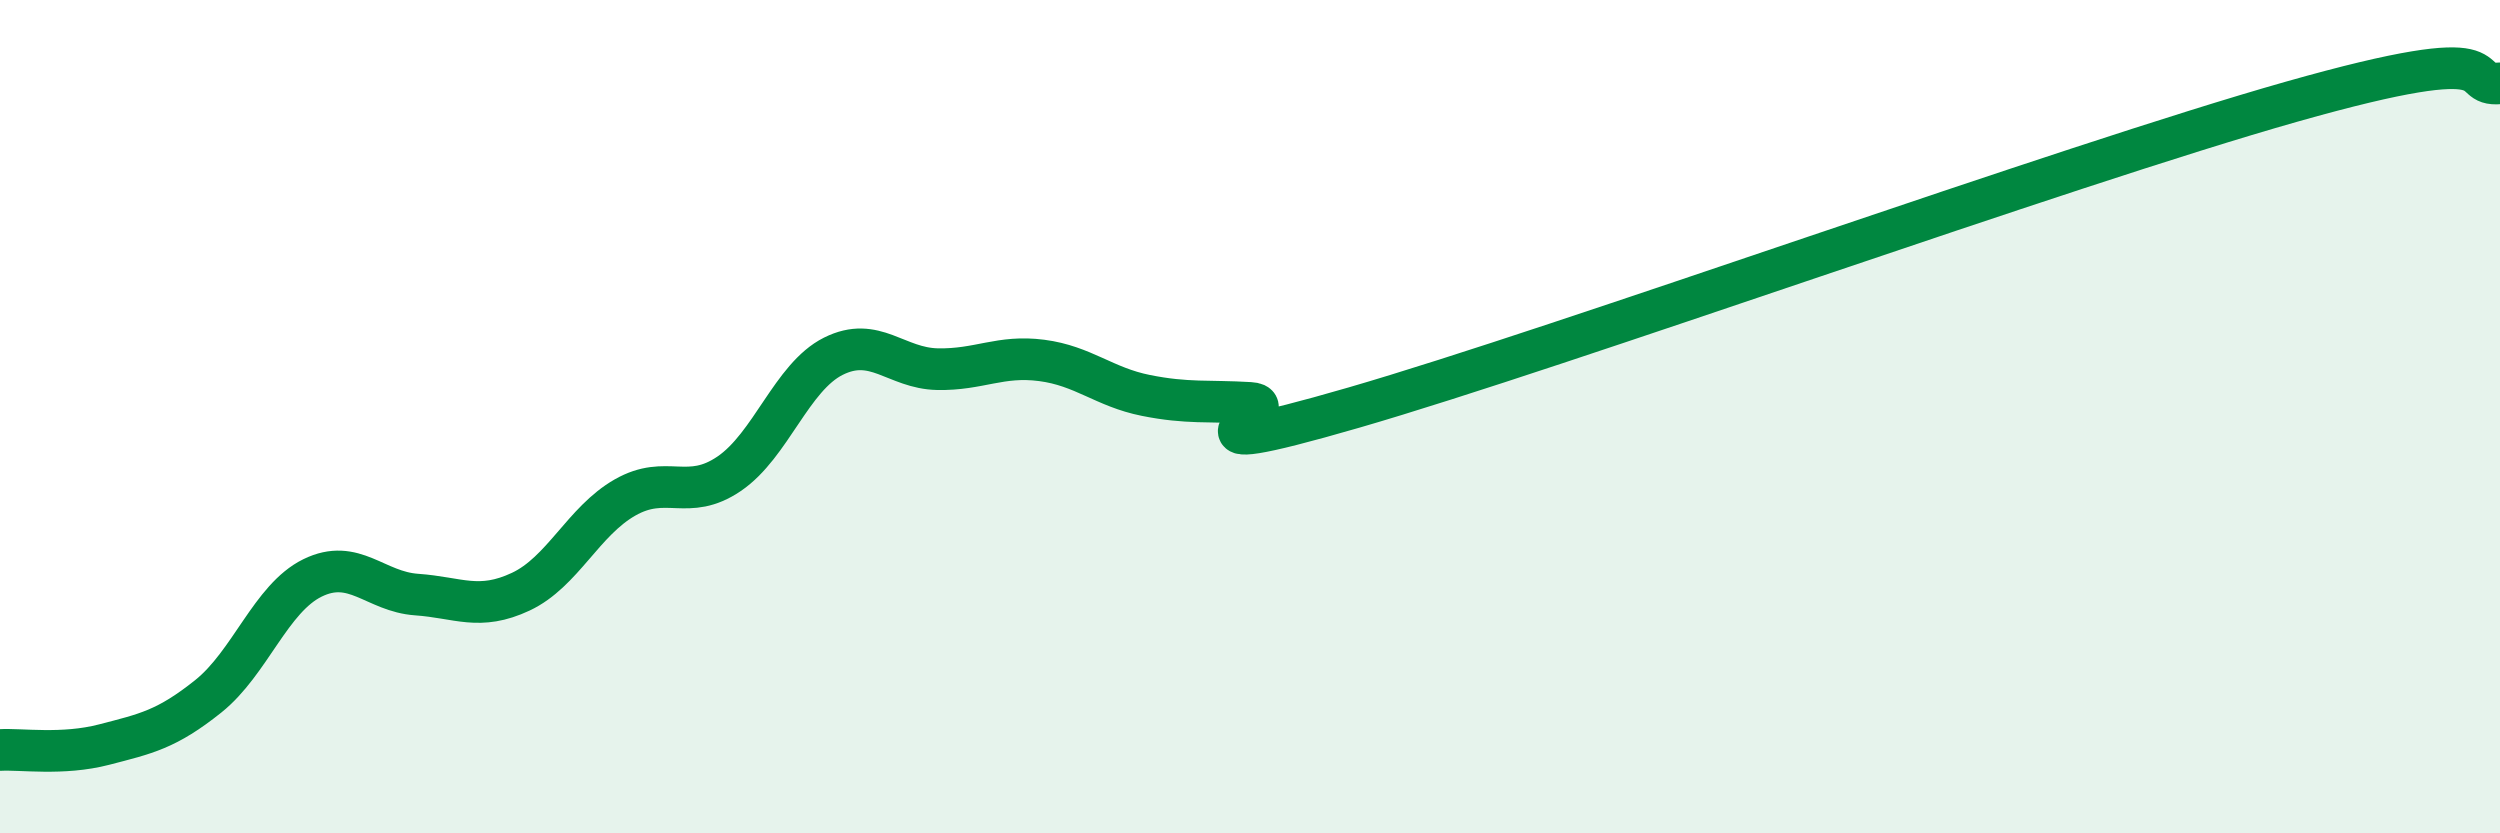
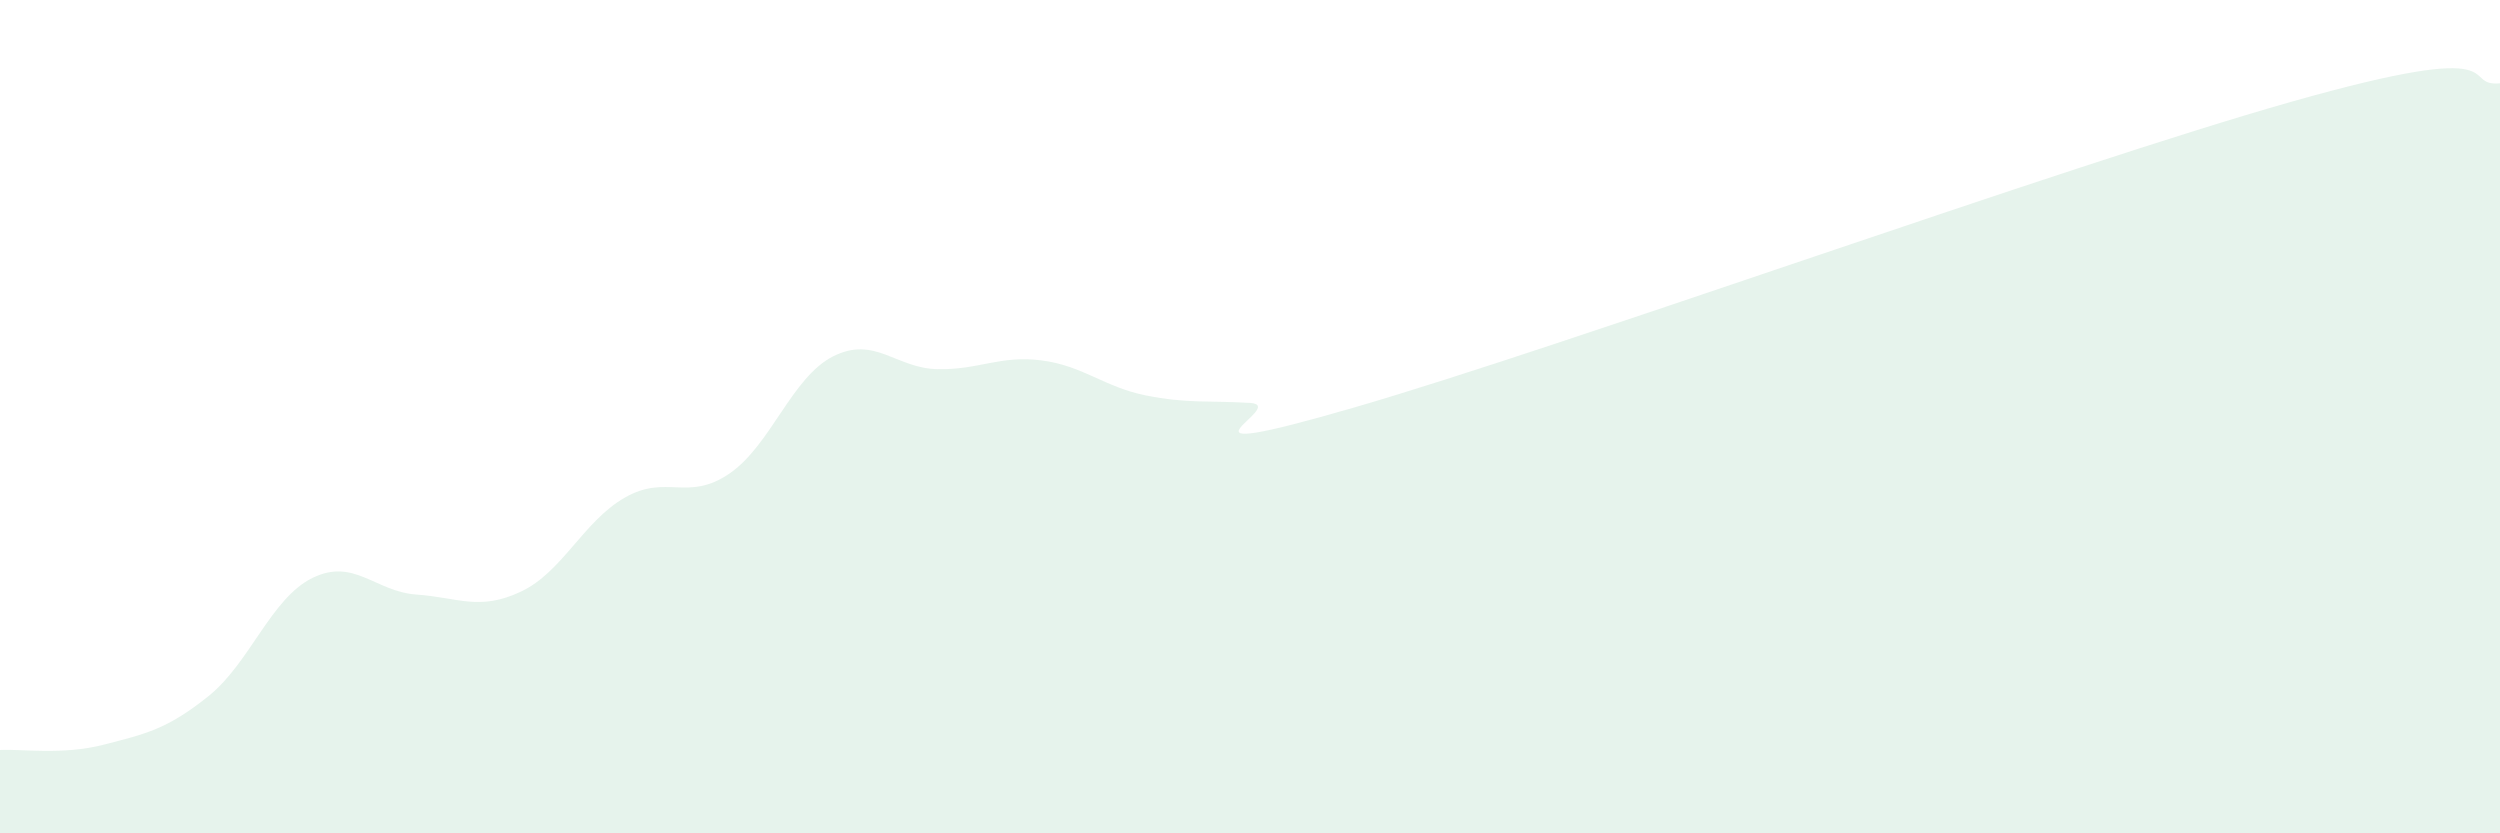
<svg xmlns="http://www.w3.org/2000/svg" width="60" height="20" viewBox="0 0 60 20">
  <path d="M 0,18 C 0.5,17.97 1.5,18.13 2.5,17.87 C 3.5,17.61 4,17.51 5,16.71 C 6,15.91 6.5,14.36 7.5,13.87 C 8.5,13.38 9,14.2 10,14.27 C 11,14.34 11.5,14.67 12.5,14.2 C 13.5,13.73 14,12.51 15,11.94 C 16,11.37 16.5,12.05 17.5,11.37 C 18.5,10.69 19,9.05 20,8.55 C 21,8.05 21.5,8.84 22.5,8.86 C 23.5,8.88 24,8.52 25,8.65 C 26,8.78 26.5,9.29 27.5,9.49 C 28.5,9.69 29,9.61 30,9.67 C 31,9.73 27.5,11.23 32.5,9.78 C 37.5,8.33 49.5,4 55,2.44 C 60.5,0.88 59,2.09 60,2L60 20L0 20Z" fill="#008740" opacity="0.1" stroke-linecap="round" stroke-linejoin="round" />
-   <path d="M 0,18 C 0.5,17.97 1.5,18.13 2.5,17.87 C 3.5,17.61 4,17.51 5,16.71 C 6,15.91 6.5,14.36 7.5,13.87 C 8.5,13.38 9,14.2 10,14.27 C 11,14.34 11.5,14.67 12.5,14.2 C 13.5,13.73 14,12.51 15,11.94 C 16,11.37 16.5,12.05 17.5,11.37 C 18.5,10.69 19,9.05 20,8.55 C 21,8.05 21.5,8.84 22.5,8.86 C 23.5,8.88 24,8.52 25,8.65 C 26,8.78 26.5,9.29 27.5,9.49 C 28.5,9.69 29,9.61 30,9.67 C 31,9.73 27.5,11.23 32.5,9.78 C 37.5,8.33 49.5,4 55,2.44 C 60.5,0.88 59,2.09 60,2" stroke="#008740" stroke-width="1" fill="none" stroke-linecap="round" stroke-linejoin="round" />
</svg>